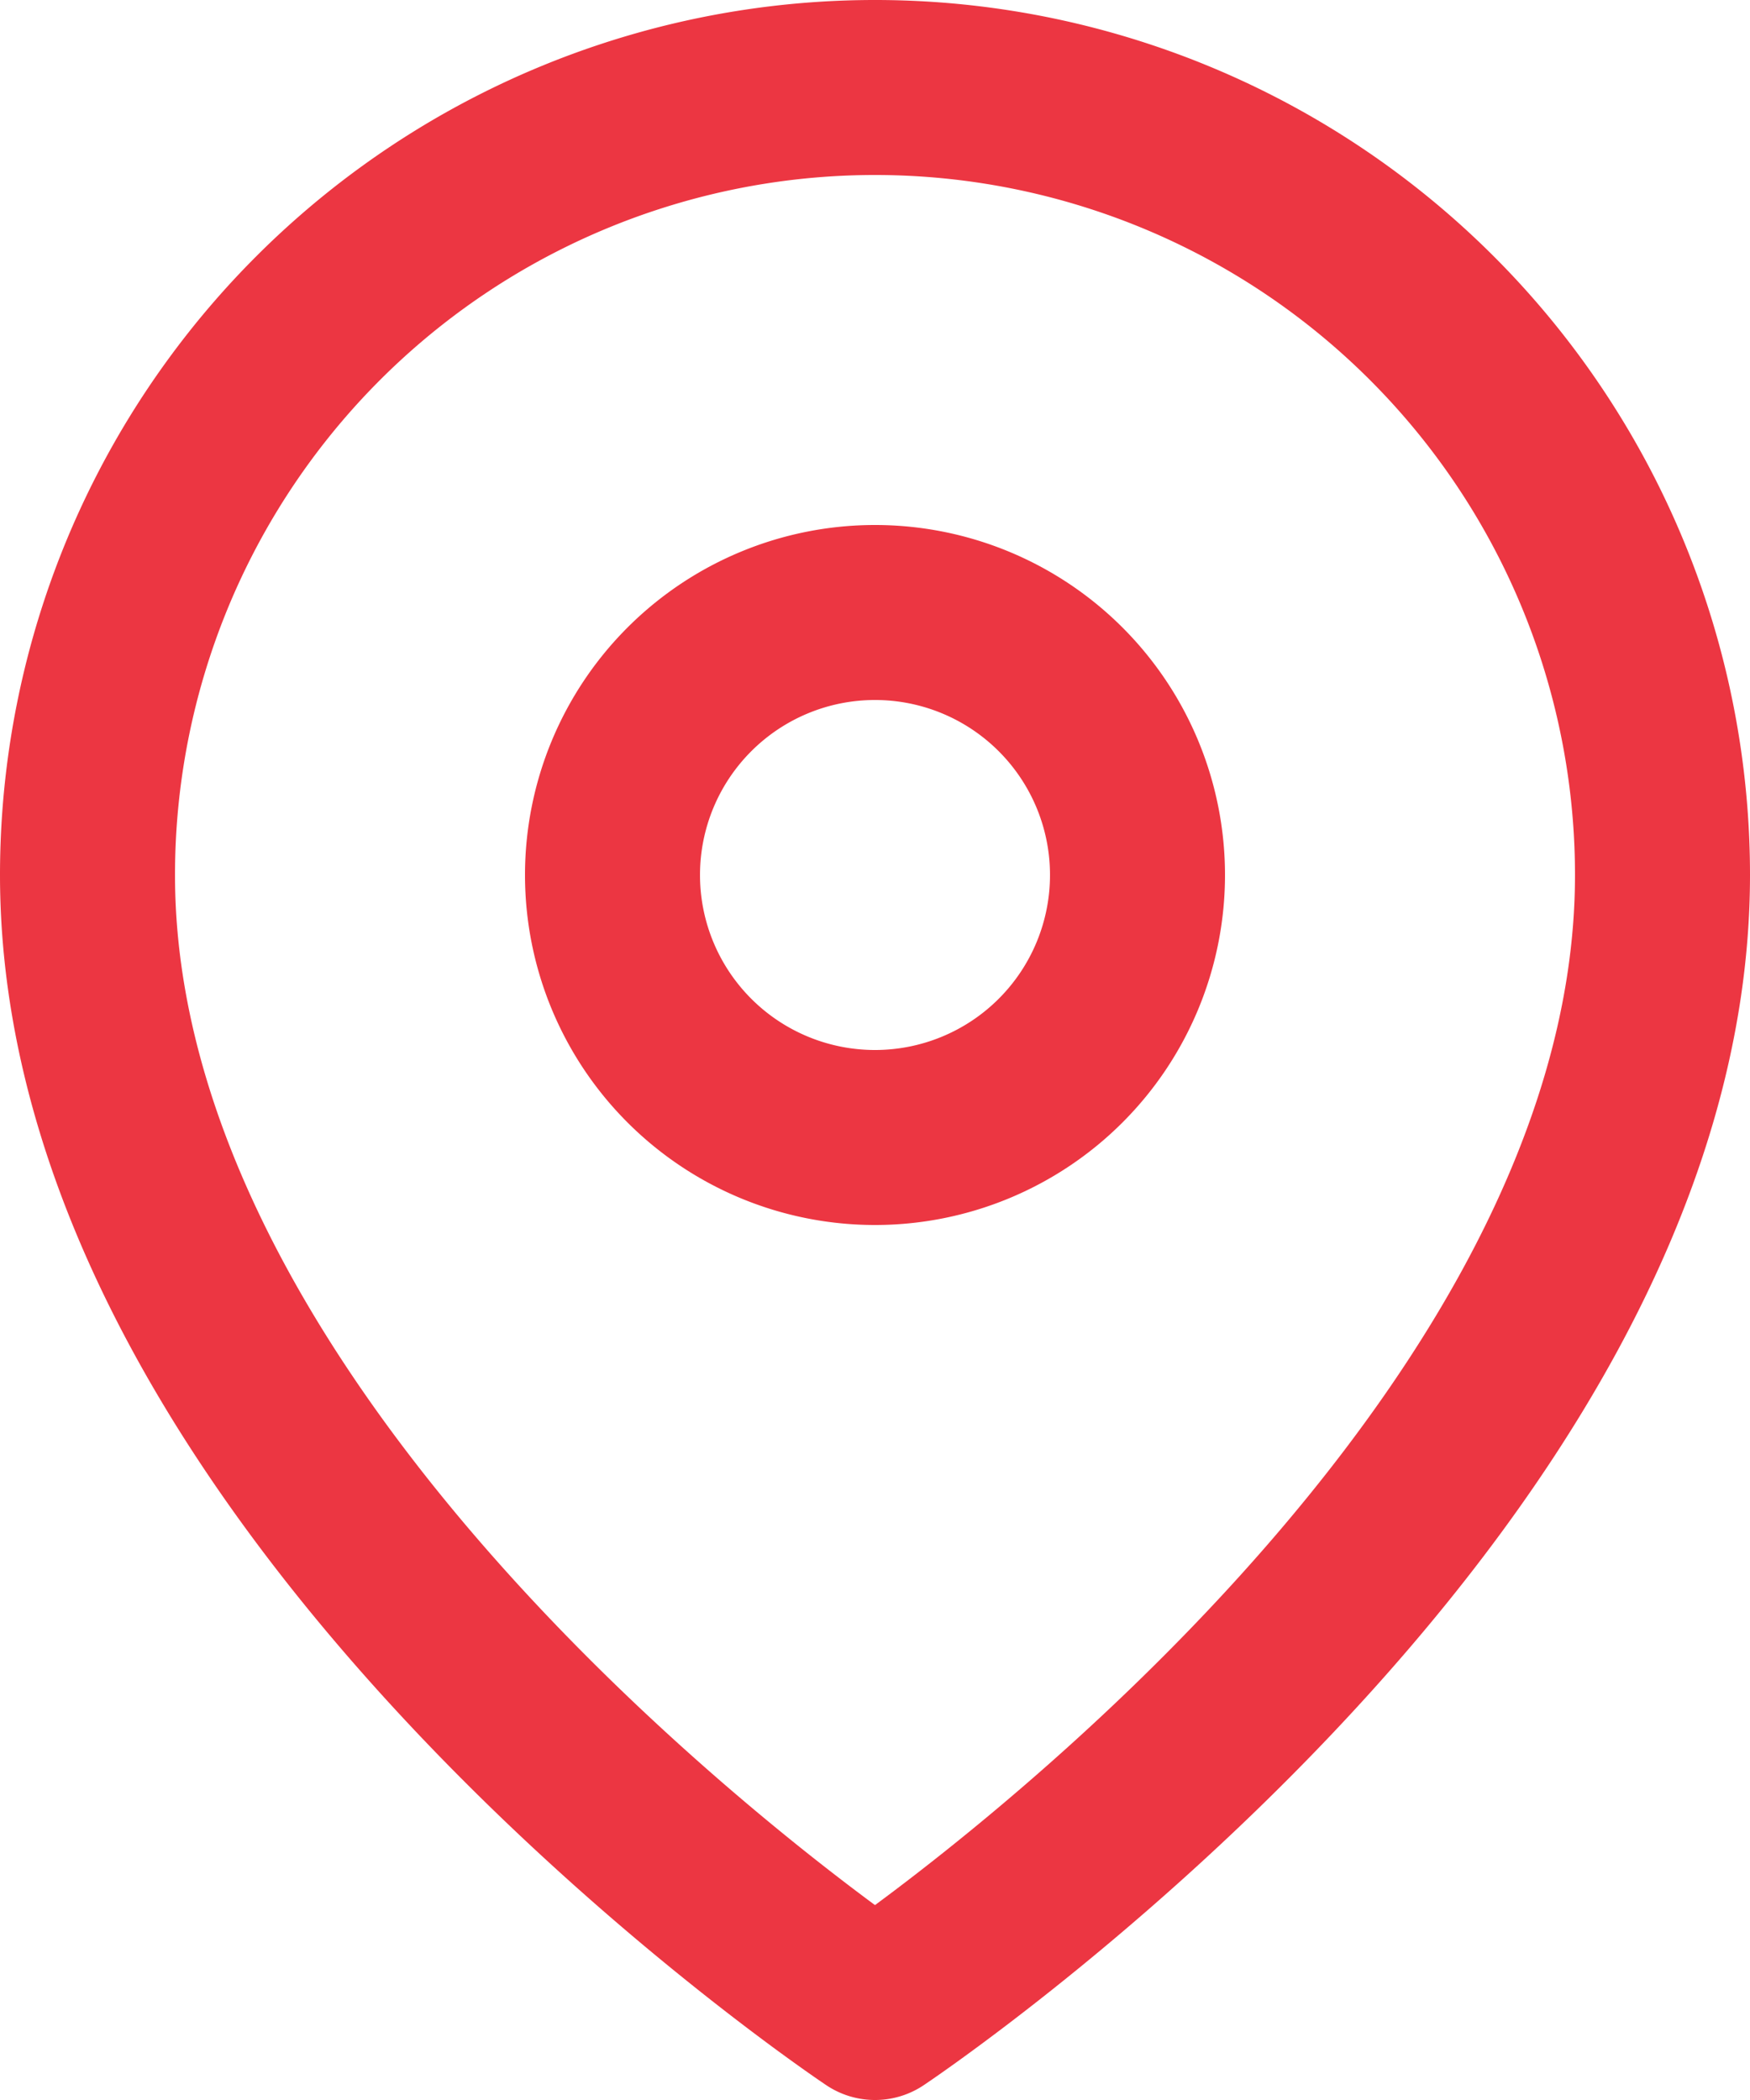
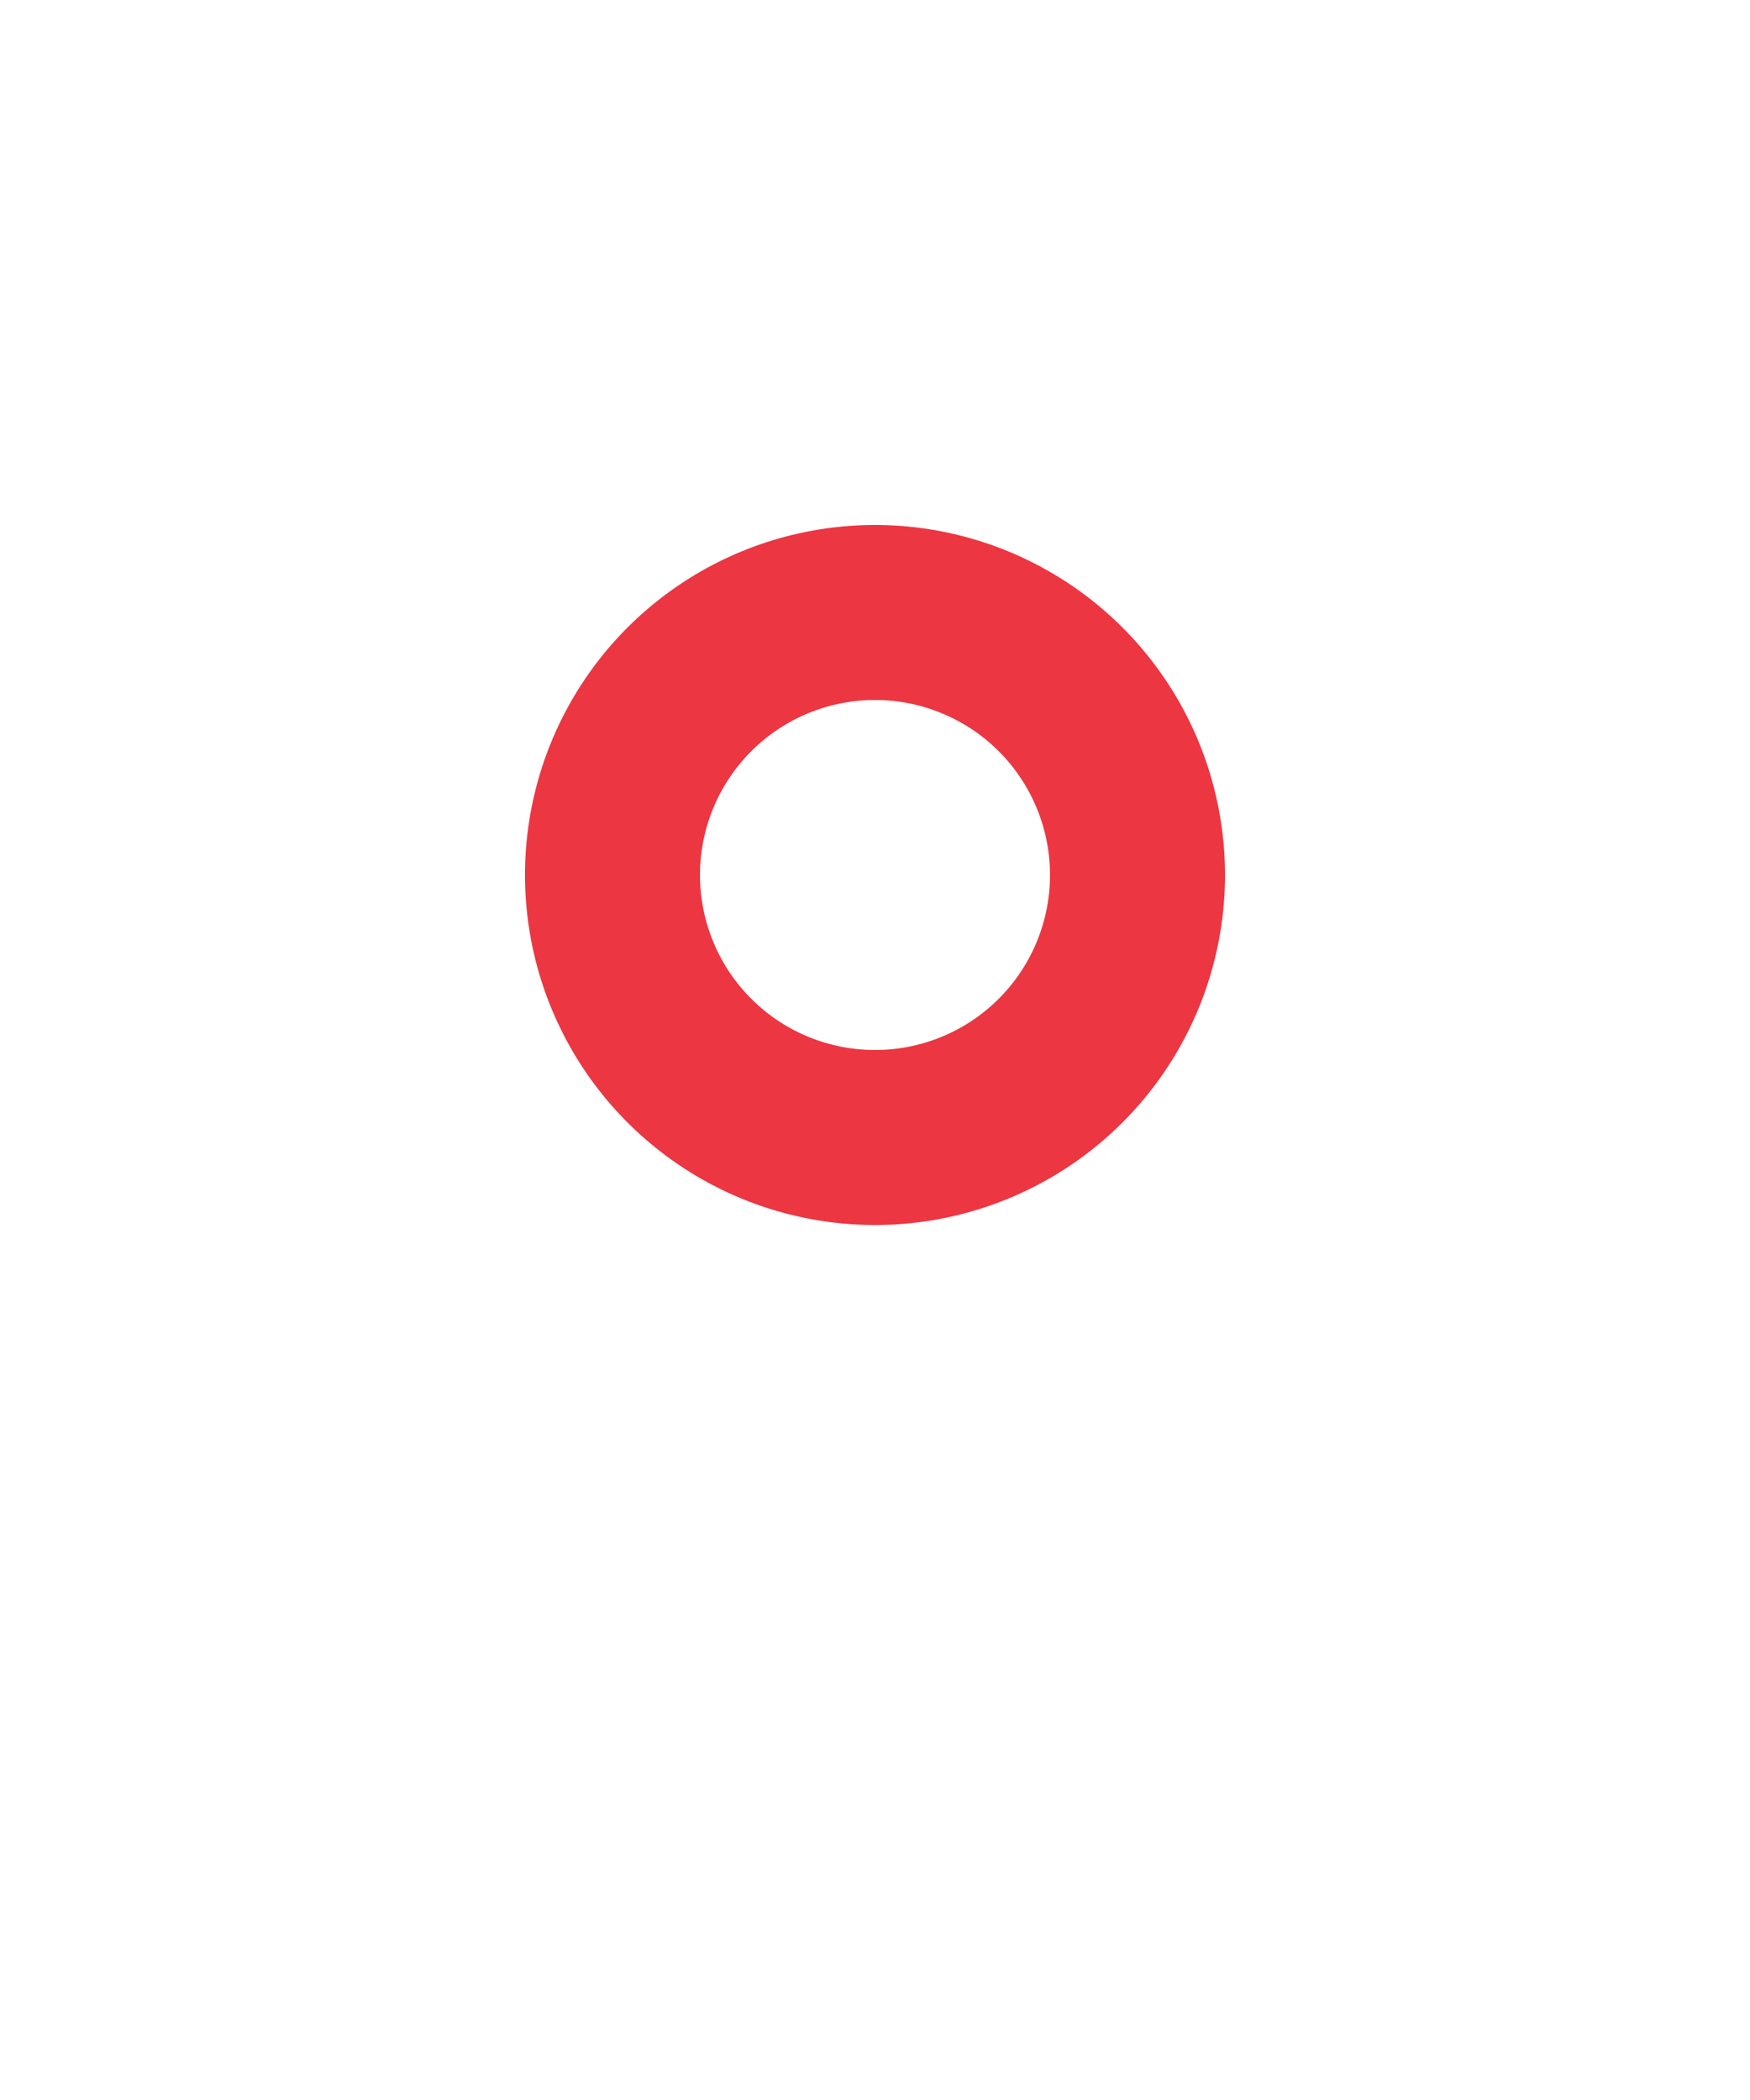
<svg xmlns="http://www.w3.org/2000/svg" width="30" height="36" viewBox="0 0 30 36">
  <g id="Icon_feather-map-pin" data-name="Icon feather-map-pin" transform="translate(-3)">
-     <path id="Tracé_260" data-name="Tracé 260" d="M31.5,15C31.5,25.5,18,34.5,18,34.5S4.5,25.5,4.5,15a13.5,13.5,0,1,1,27,0Z" fill="none" stroke="#ec3642" stroke-linecap="round" stroke-linejoin="round" stroke-width="3" />
-     <path id="Tracé_261" data-name="Tracé 261" d="M22.5,15A4.5,4.5,0,1,1,18,10.5,4.5,4.5,0,0,1,22.5,15Z" fill="none" stroke="#ec3642" stroke-linecap="round" stroke-linejoin="round" stroke-width="3" />
+     <path id="Tracé_261" data-name="Tracé 261" d="M22.5,15A4.5,4.5,0,1,1,18,10.5,4.5,4.5,0,0,1,22.5,15" fill="none" stroke="#ec3642" stroke-linecap="round" stroke-linejoin="round" stroke-width="3" />
  </g>
</svg>